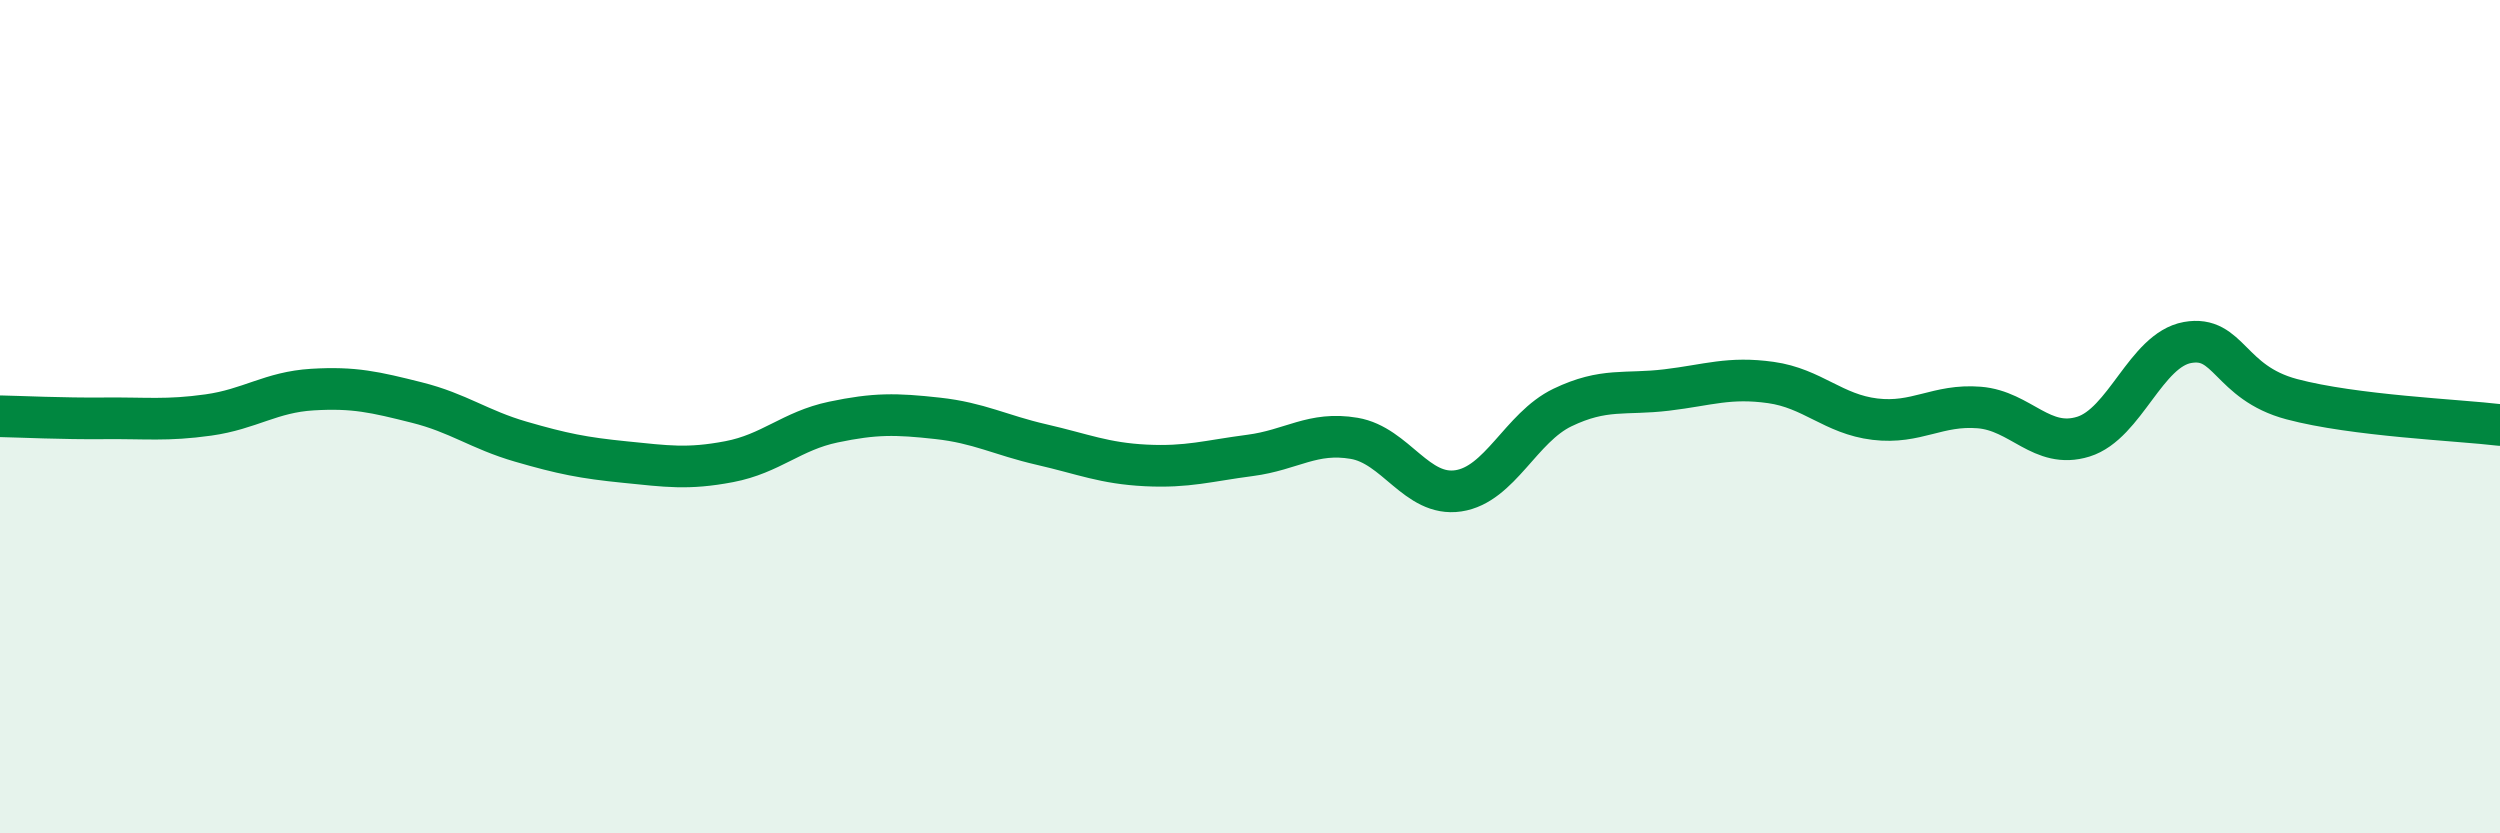
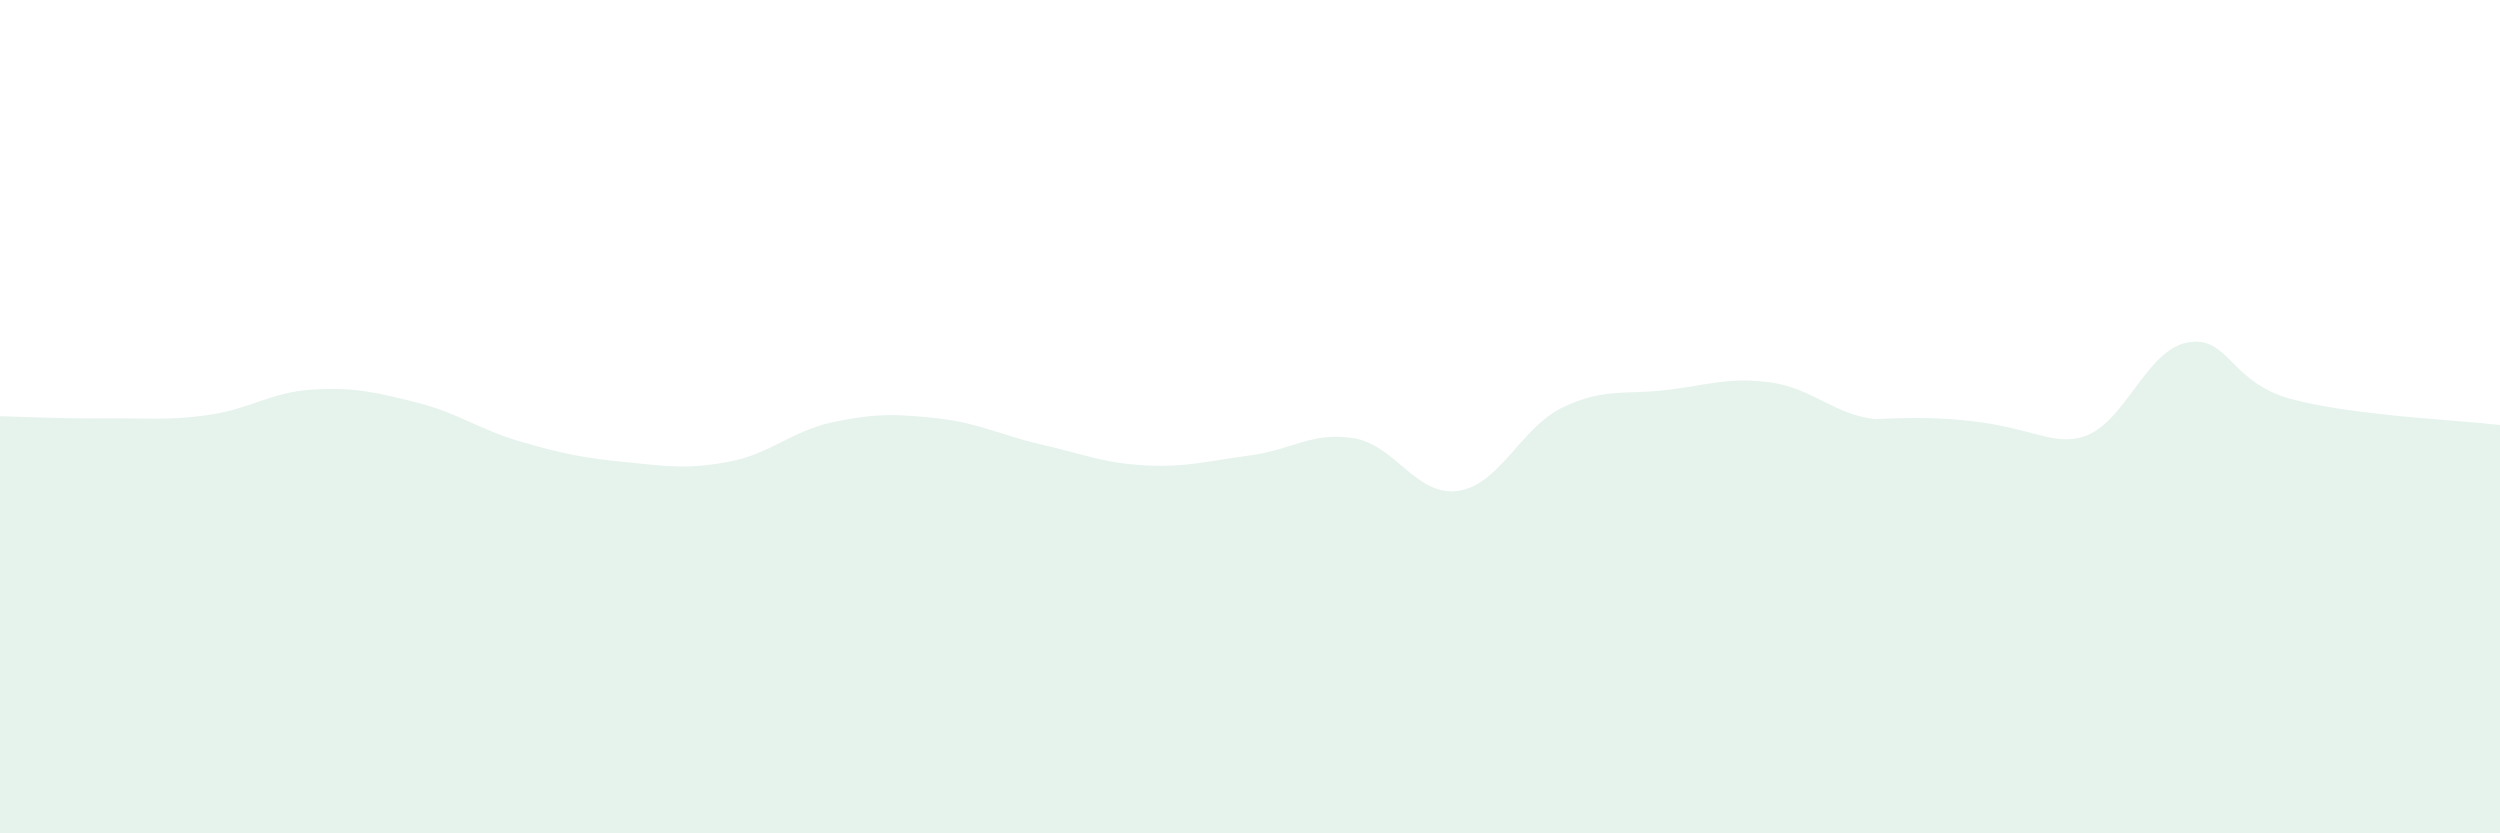
<svg xmlns="http://www.w3.org/2000/svg" width="60" height="20" viewBox="0 0 60 20">
-   <path d="M 0,9.99 C 0.5,10 1.5,10.05 2.5,10.04 C 3.5,10.03 4,10.1 5,9.96 C 6,9.82 6.5,9.41 7.5,9.35 C 8.5,9.29 9,9.41 10,9.66 C 11,9.91 11.5,10.31 12.5,10.6 C 13.5,10.89 14,10.99 15,11.09 C 16,11.19 16.5,11.27 17.5,11.08 C 18.5,10.89 19,10.34 20,10.13 C 21,9.92 21.5,9.93 22.5,10.04 C 23.5,10.15 24,10.44 25,10.67 C 26,10.9 26.5,11.12 27.5,11.17 C 28.5,11.22 29,11.06 30,10.93 C 31,10.8 31.5,10.35 32.5,10.52 C 33.5,10.69 34,11.93 35,11.78 C 36,11.63 36.5,10.26 37.5,9.78 C 38.5,9.3 39,9.48 40,9.36 C 41,9.24 41.5,9.04 42.5,9.18 C 43.5,9.32 44,9.94 45,10.06 C 46,10.18 46.5,9.7 47.5,9.78 C 48.5,9.86 49,10.79 50,10.48 C 51,10.17 51.5,8.4 52.5,8.22 C 53.5,8.04 53.5,9.18 55,9.58 C 56.5,9.98 59,10.08 60,10.2L60 20L0 20Z" fill="#008740" opacity="0.1" stroke-linecap="round" stroke-linejoin="round" />
-   <path d="M 0,9.99 C 0.5,10 1.5,10.05 2.5,10.04 C 3.5,10.03 4,10.1 5,9.96 C 6,9.82 6.5,9.41 7.5,9.35 C 8.5,9.29 9,9.41 10,9.66 C 11,9.91 11.5,10.31 12.5,10.6 C 13.5,10.89 14,10.99 15,11.09 C 16,11.19 16.5,11.27 17.5,11.08 C 18.5,10.89 19,10.34 20,10.13 C 21,9.92 21.5,9.93 22.5,10.04 C 23.5,10.15 24,10.44 25,10.67 C 26,10.9 26.5,11.12 27.5,11.17 C 28.5,11.22 29,11.06 30,10.93 C 31,10.8 31.5,10.35 32.5,10.52 C 33.5,10.69 34,11.93 35,11.78 C 36,11.63 36.5,10.26 37.5,9.78 C 38.5,9.3 39,9.48 40,9.36 C 41,9.24 41.5,9.04 42.5,9.18 C 43.5,9.32 44,9.94 45,10.06 C 46,10.18 46.5,9.7 47.5,9.78 C 48.5,9.86 49,10.79 50,10.48 C 51,10.17 51.5,8.4 52.5,8.22 C 53.5,8.04 53.5,9.18 55,9.58 C 56.5,9.98 59,10.08 60,10.2" stroke="#008740" stroke-width="1" fill="none" stroke-linecap="round" stroke-linejoin="round" />
+   <path d="M 0,9.99 C 0.5,10 1.5,10.05 2.5,10.04 C 3.5,10.03 4,10.1 5,9.96 C 6,9.82 6.5,9.41 7.5,9.35 C 8.5,9.29 9,9.41 10,9.66 C 11,9.91 11.5,10.31 12.5,10.6 C 13.5,10.89 14,10.99 15,11.09 C 16,11.19 16.5,11.27 17.5,11.08 C 18.5,10.89 19,10.34 20,10.13 C 21,9.92 21.5,9.93 22.5,10.04 C 23.5,10.15 24,10.44 25,10.67 C 26,10.9 26.5,11.12 27.5,11.17 C 28.5,11.22 29,11.06 30,10.93 C 31,10.8 31.5,10.35 32.5,10.52 C 33.5,10.69 34,11.93 35,11.78 C 36,11.63 36.5,10.26 37.5,9.78 C 38.5,9.3 39,9.48 40,9.36 C 41,9.24 41.5,9.04 42.5,9.18 C 43.5,9.32 44,9.94 45,10.06 C 48.5,9.86 49,10.79 50,10.48 C 51,10.17 51.5,8.4 52.5,8.22 C 53.5,8.04 53.5,9.18 55,9.58 C 56.5,9.98 59,10.08 60,10.2L60 20L0 20Z" fill="#008740" opacity="0.1" stroke-linecap="round" stroke-linejoin="round" />
</svg>